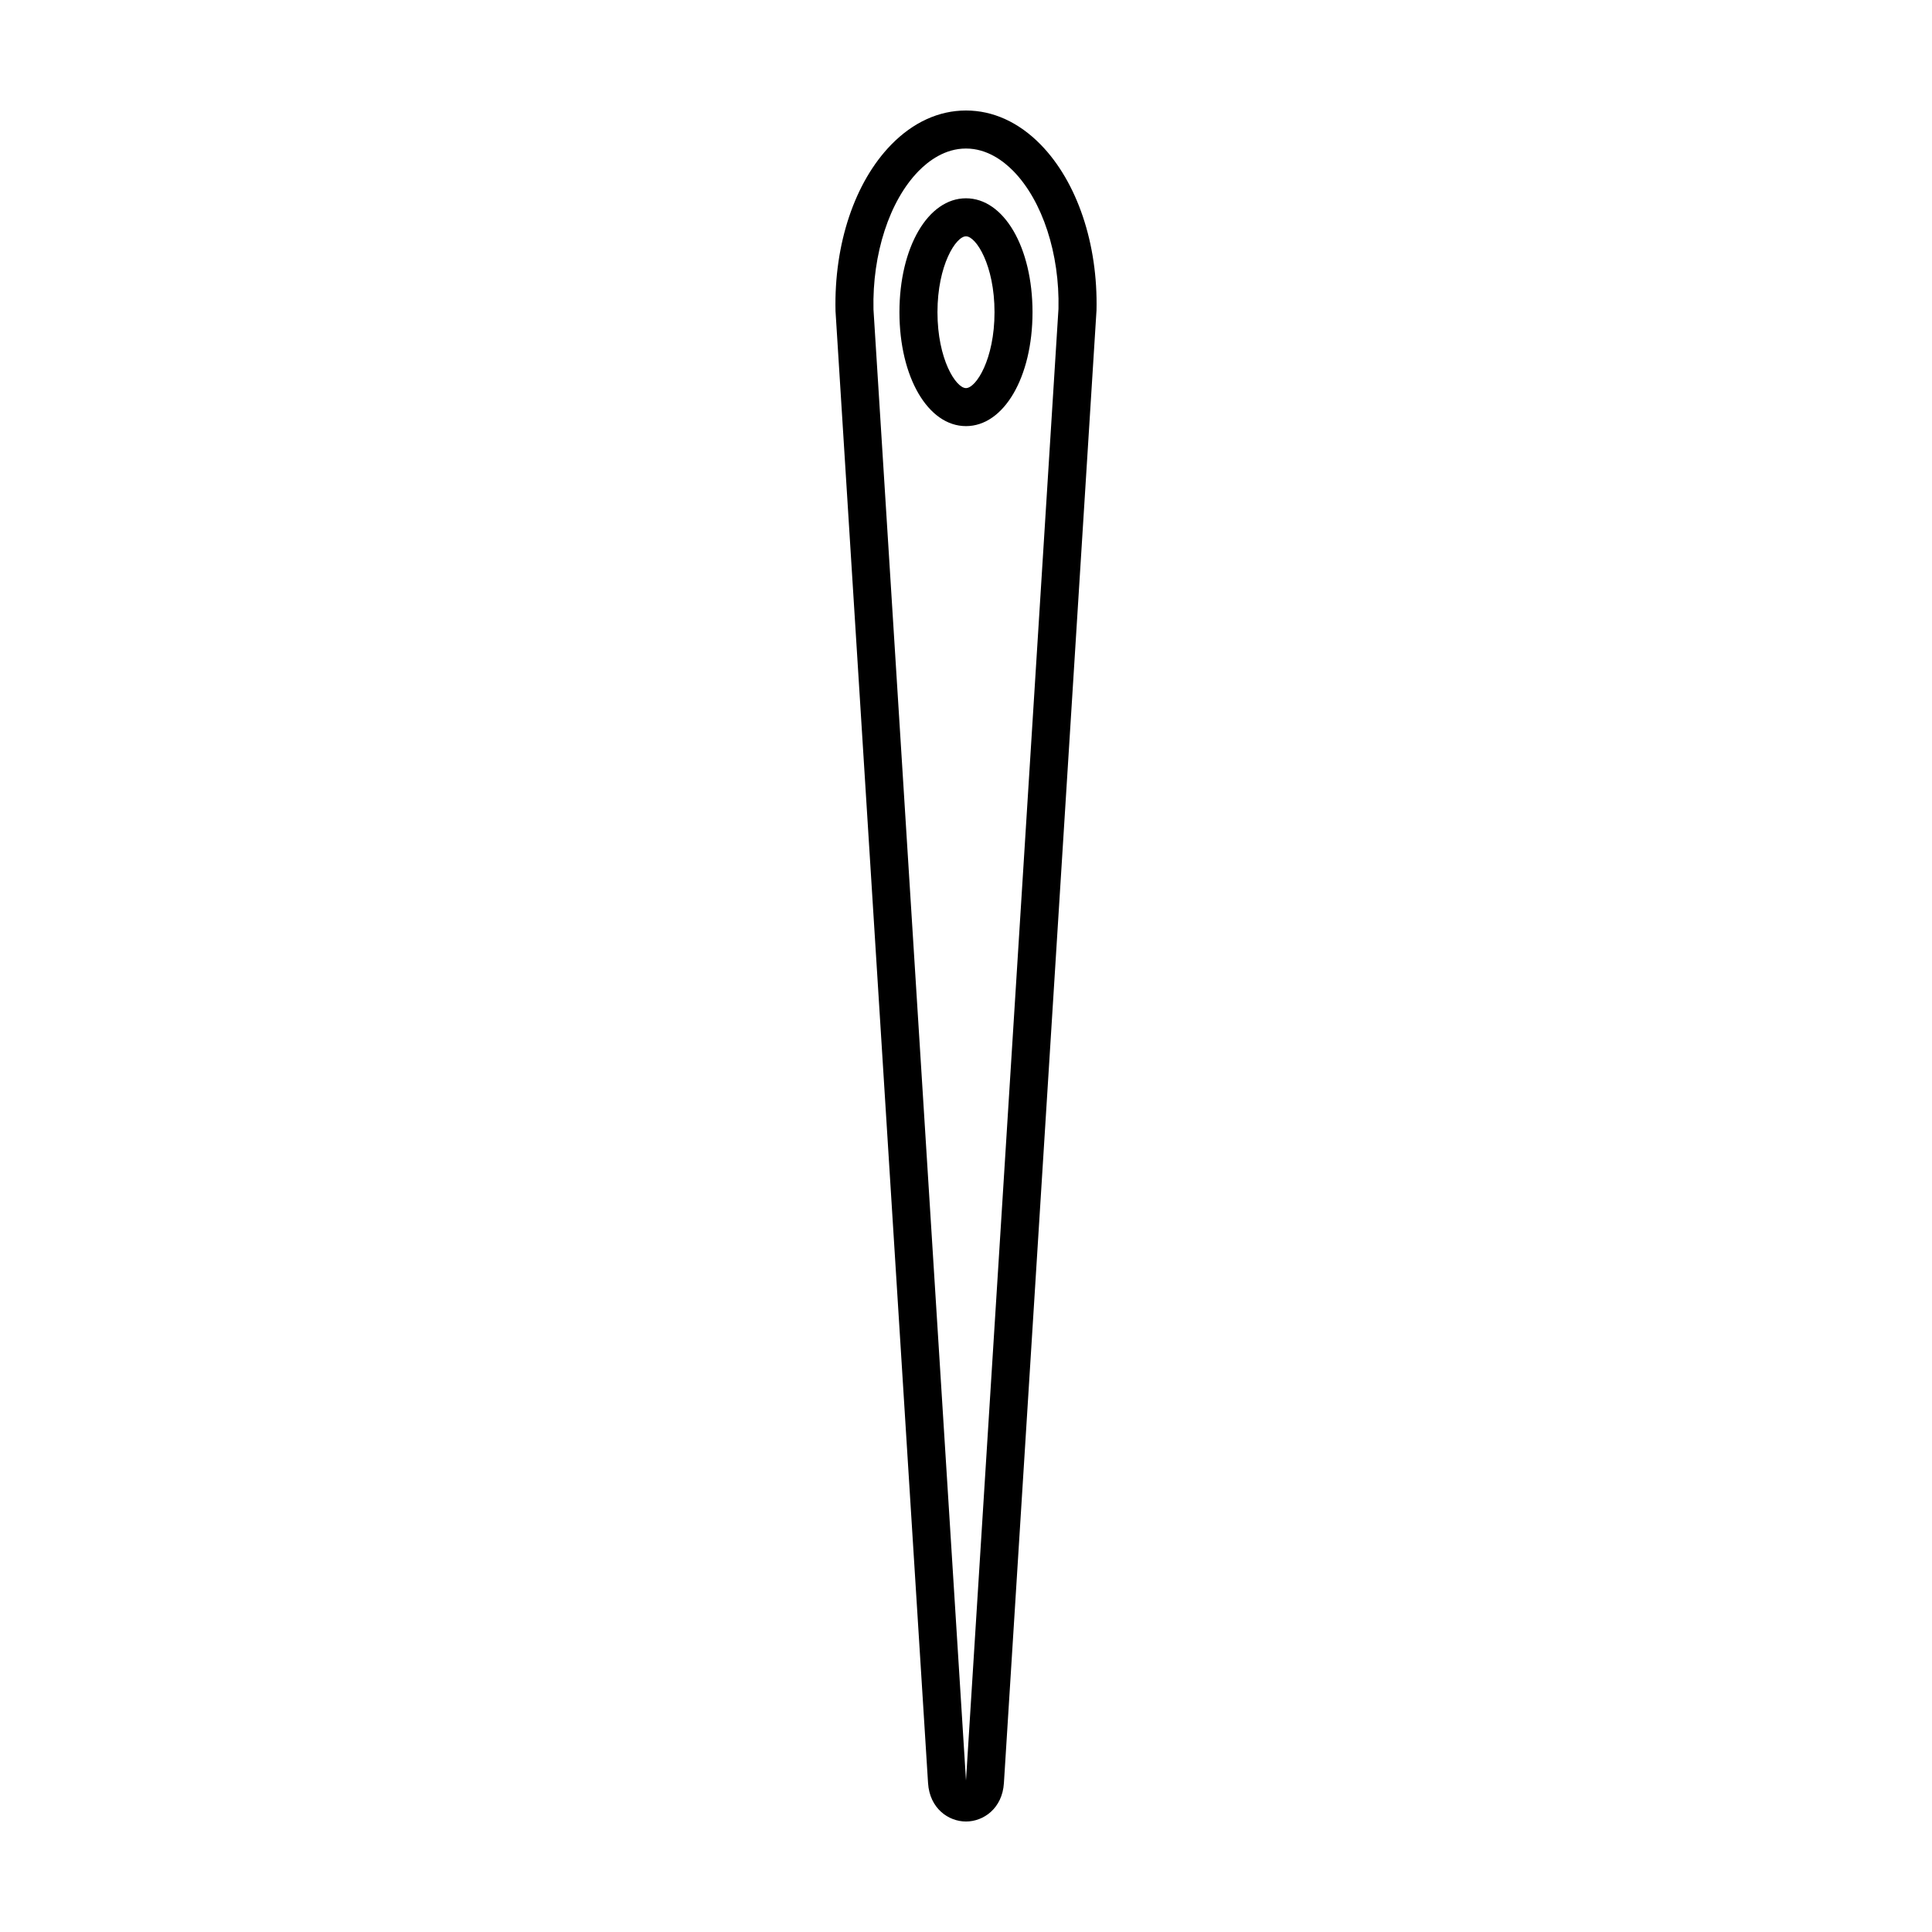
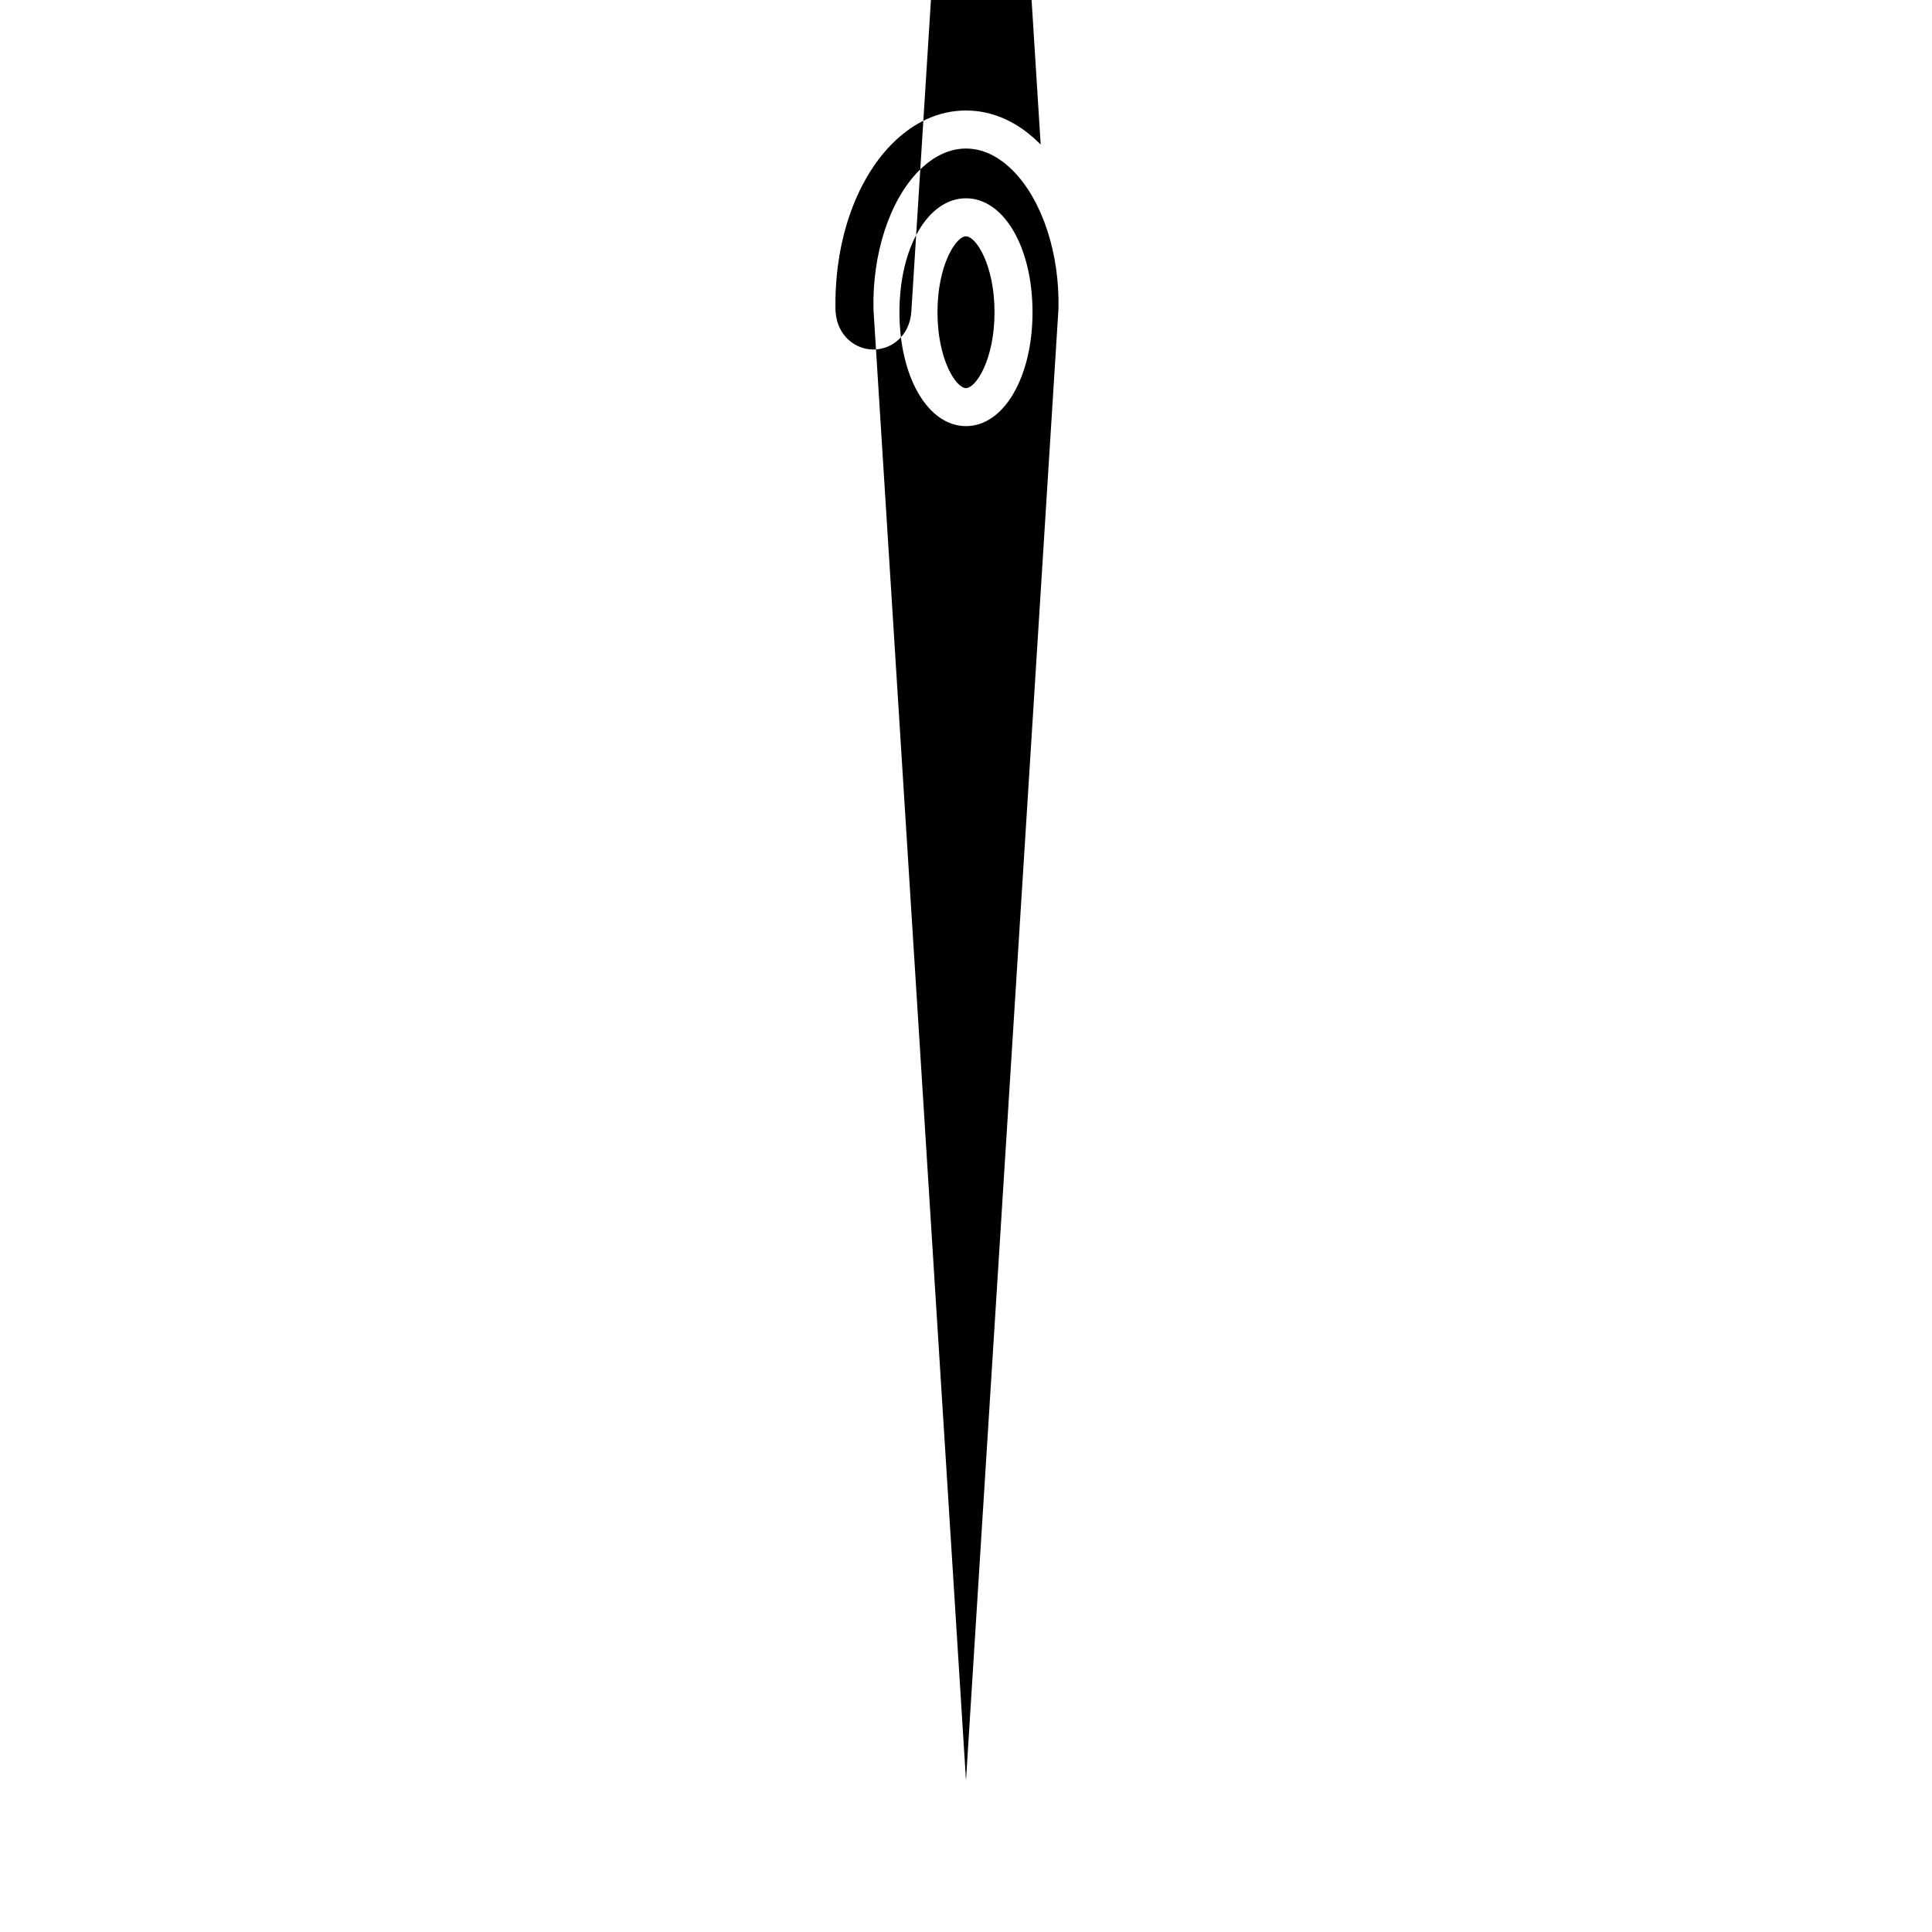
<svg xmlns="http://www.w3.org/2000/svg" fill="#000000" width="800px" height="800px" version="1.1" viewBox="144 144 512 512">
-   <path d="m419.79 182.32c-5.777-5.91-12.613-9.035-19.777-9.035h-0.035c-7.164 0-14.004 3.125-19.777 9.035-9.672 9.895-15.199 26.316-14.781 44.129l24.523 390.09c0.422 6.68 5.375 10.18 10.051 10.18 4.68 0 9.633-3.5 10.051-10.18l24.539-390.29c0.406-17.609-5.125-34.035-14.793-43.926zm-19.793 433.53-24.516-389.83c-0.34-14.734 4.231-28.781 11.922-36.656 2.676-2.738 7.027-6 12.57-6h0.035c5.543 0 9.895 3.262 12.57 6 7.695 7.875 12.266 21.922 11.93 36.457zm-0.004-419.3c-10.051 0-17.633 12.98-17.633 30.188 0 17.211 7.582 30.188 17.633 30.188 10.051 0 17.633-12.98 17.633-30.188 0-17.211-7.582-30.188-17.633-30.188zm-7.555 30.188c0-12.477 4.894-20.113 7.559-20.113 2.664 0 7.559 7.637 7.559 20.113 0 12.477-4.894 20.113-7.559 20.113-2.668 0-7.559-7.637-7.559-20.113z" />
+   <path d="m419.79 182.32c-5.777-5.91-12.613-9.035-19.777-9.035h-0.035c-7.164 0-14.004 3.125-19.777 9.035-9.672 9.895-15.199 26.316-14.781 44.129c0.422 6.68 5.375 10.18 10.051 10.18 4.68 0 9.633-3.5 10.051-10.18l24.539-390.29c0.406-17.609-5.125-34.035-14.793-43.926zm-19.793 433.53-24.516-389.83c-0.34-14.734 4.231-28.781 11.922-36.656 2.676-2.738 7.027-6 12.57-6h0.035c5.543 0 9.895 3.262 12.57 6 7.695 7.875 12.266 21.922 11.93 36.457zm-0.004-419.3c-10.051 0-17.633 12.98-17.633 30.188 0 17.211 7.582 30.188 17.633 30.188 10.051 0 17.633-12.98 17.633-30.188 0-17.211-7.582-30.188-17.633-30.188zm-7.555 30.188c0-12.477 4.894-20.113 7.559-20.113 2.664 0 7.559 7.637 7.559 20.113 0 12.477-4.894 20.113-7.559 20.113-2.668 0-7.559-7.637-7.559-20.113z" />
</svg>